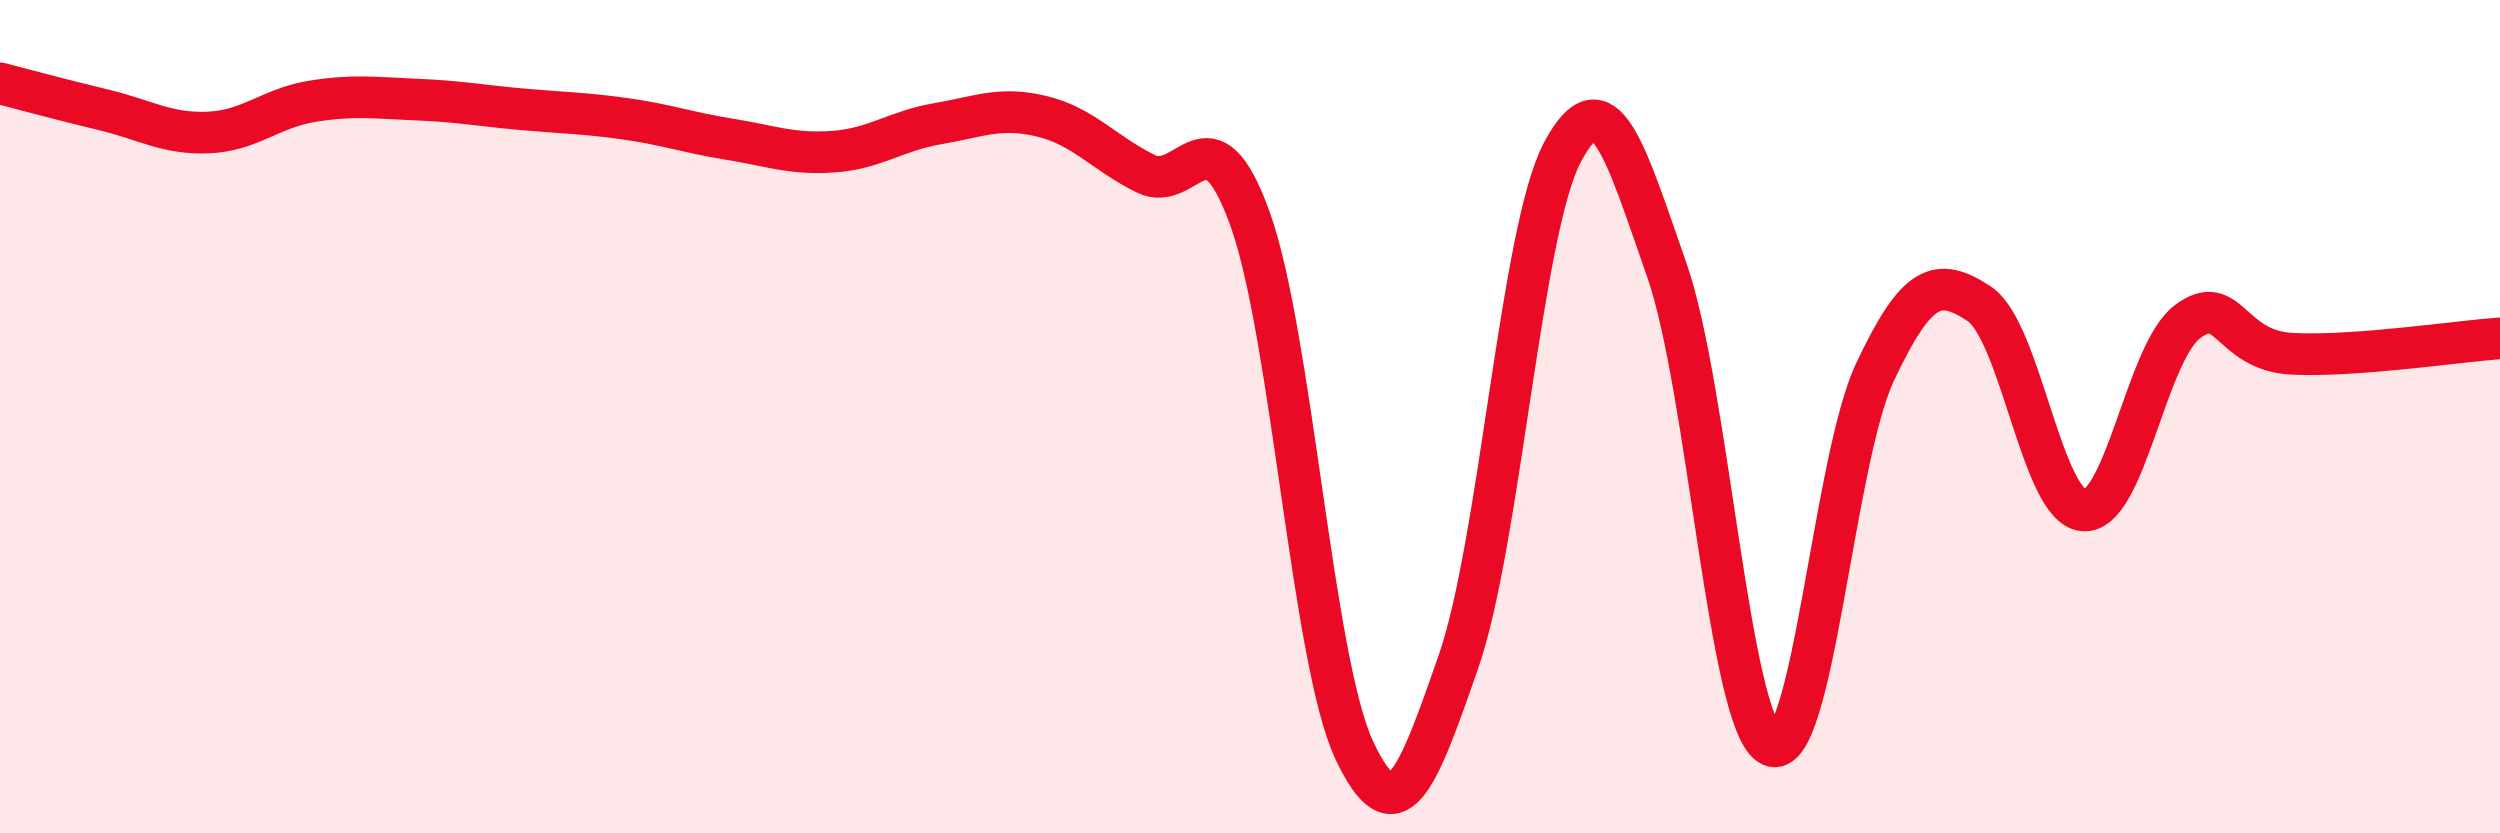
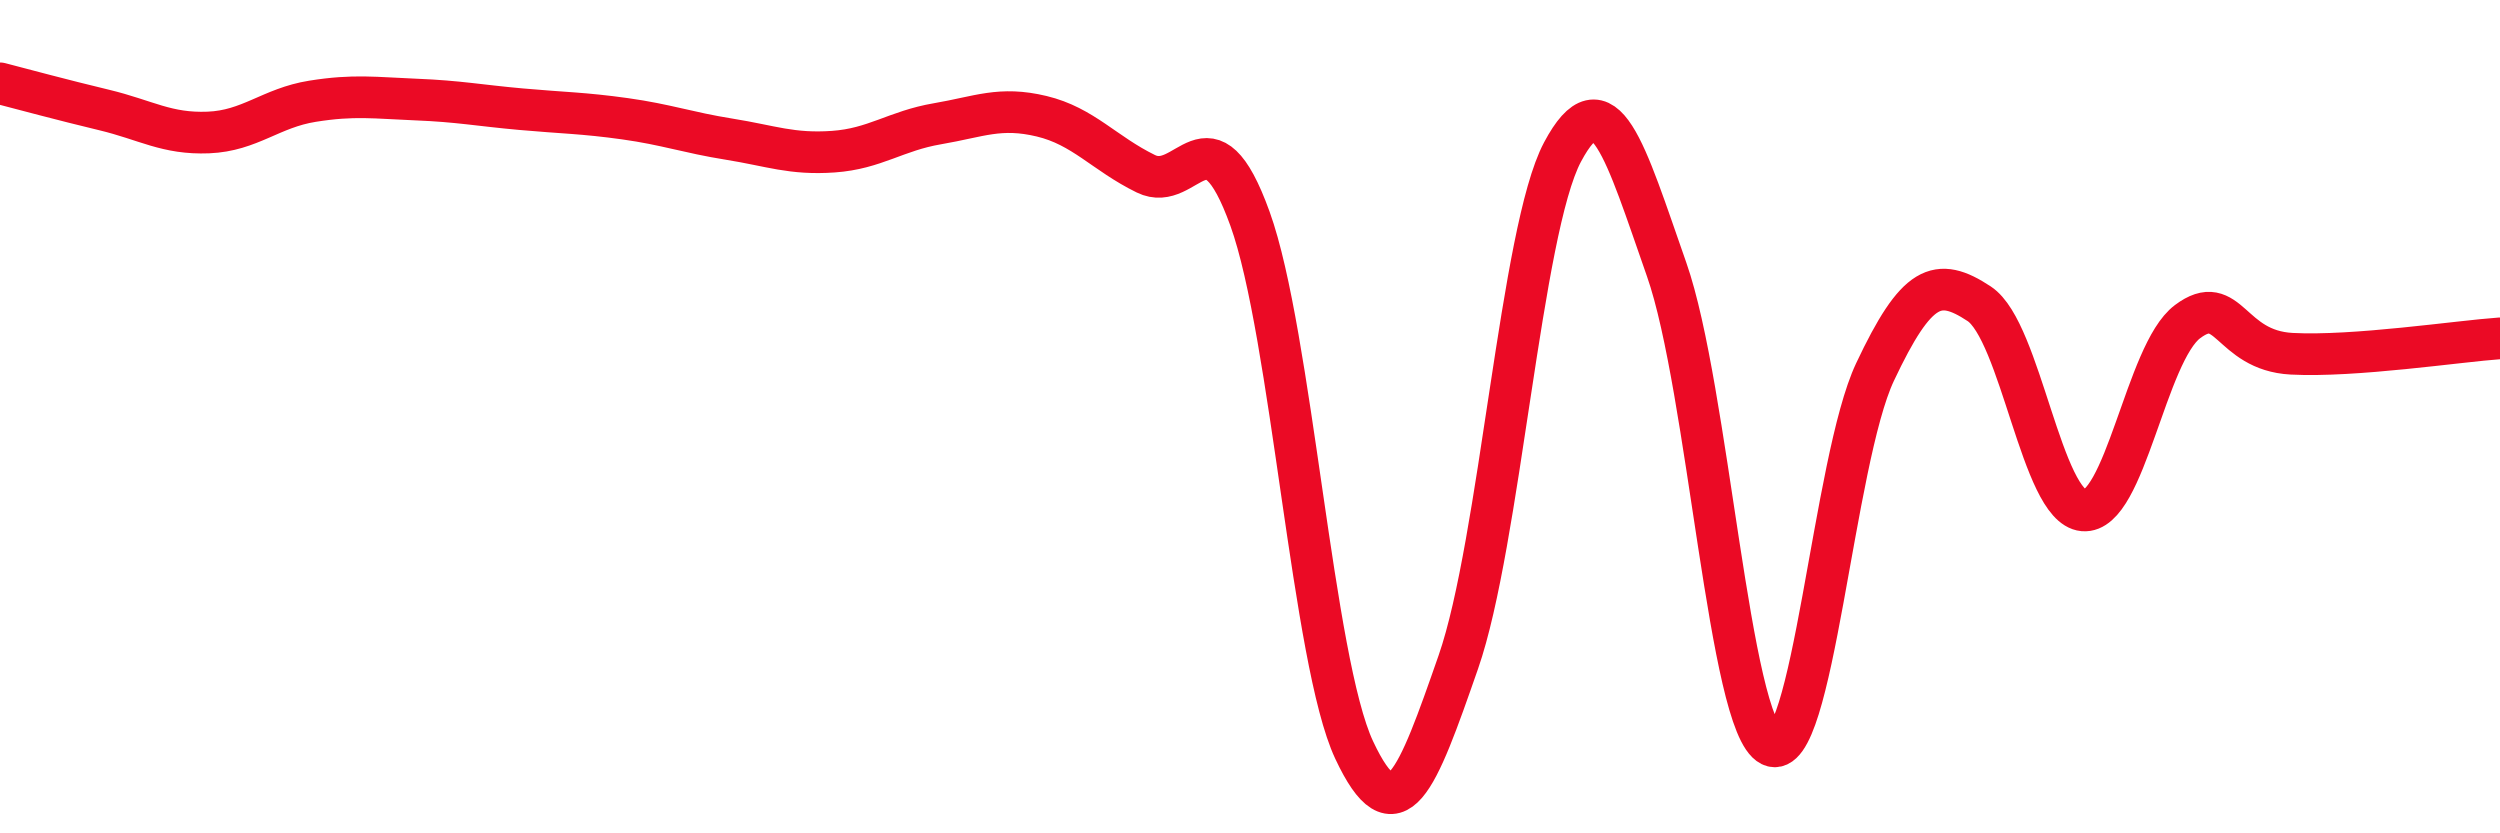
<svg xmlns="http://www.w3.org/2000/svg" width="60" height="20" viewBox="0 0 60 20">
-   <path d="M 0,2 C 0.5,2.13 1.5,2.4 2.5,2.64 C 3.5,2.88 4,3.22 5,3.18 C 6,3.14 6.5,2.59 7.5,2.43 C 8.5,2.27 9,2.35 10,2.39 C 11,2.43 11.5,2.53 12.5,2.62 C 13.5,2.71 14,2.71 15,2.85 C 16,2.99 16.5,3.18 17.5,3.34 C 18.5,3.5 19,3.71 20,3.64 C 21,3.57 21.5,3.14 22.5,2.97 C 23.5,2.8 24,2.55 25,2.79 C 26,3.03 26.5,3.68 27.5,4.17 C 28.5,4.66 29,2.48 30,5.25 C 31,8.02 31.5,15.87 32.5,18 C 33.5,20.13 34,18.76 35,15.89 C 36,13.02 36.5,5.53 37.5,3.65 C 38.5,1.77 39,3.62 40,6.47 C 41,9.32 41.5,17.4 42.5,17.89 C 43.5,18.38 44,11.05 45,8.93 C 46,6.81 46.5,6.63 47.5,7.29 C 48.5,7.95 49,12.16 50,12.25 C 51,12.34 51.5,8.47 52.5,7.72 C 53.5,6.97 53.5,8.41 55,8.49 C 56.5,8.57 59,8.19 60,8.12L60 20L0 20Z" fill="#EB0A25" opacity="0.1" stroke-linecap="round" stroke-linejoin="round" />
  <path d="M 0,2 C 0.5,2.13 1.5,2.4 2.5,2.64 C 3.5,2.88 4,3.22 5,3.18 C 6,3.14 6.5,2.59 7.5,2.43 C 8.5,2.27 9,2.35 10,2.39 C 11,2.43 11.5,2.53 12.5,2.62 C 13.5,2.71 14,2.71 15,2.85 C 16,2.99 16.5,3.18 17.5,3.34 C 18.5,3.5 19,3.71 20,3.64 C 21,3.57 21.5,3.14 22.5,2.97 C 23.5,2.8 24,2.55 25,2.79 C 26,3.03 26.5,3.68 27.5,4.17 C 28.5,4.66 29,2.48 30,5.25 C 31,8.02 31.5,15.87 32.5,18 C 33.5,20.13 34,18.76 35,15.89 C 36,13.02 36.5,5.53 37.5,3.65 C 38.5,1.77 39,3.62 40,6.47 C 41,9.32 41.5,17.4 42.5,17.89 C 43.5,18.38 44,11.05 45,8.93 C 46,6.81 46.5,6.63 47.5,7.29 C 48.5,7.95 49,12.16 50,12.25 C 51,12.34 51.5,8.47 52.5,7.72 C 53.5,6.97 53.5,8.41 55,8.49 C 56.5,8.57 59,8.19 60,8.12" stroke="#EB0A25" stroke-width="1" fill="none" stroke-linecap="round" stroke-linejoin="round" />
</svg>